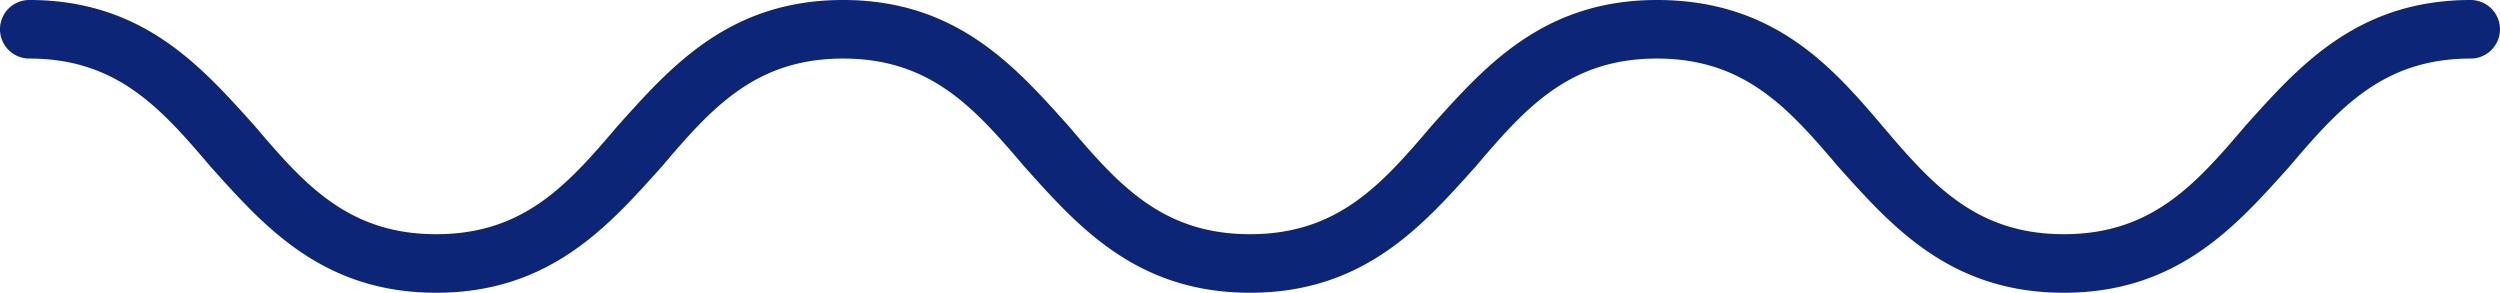
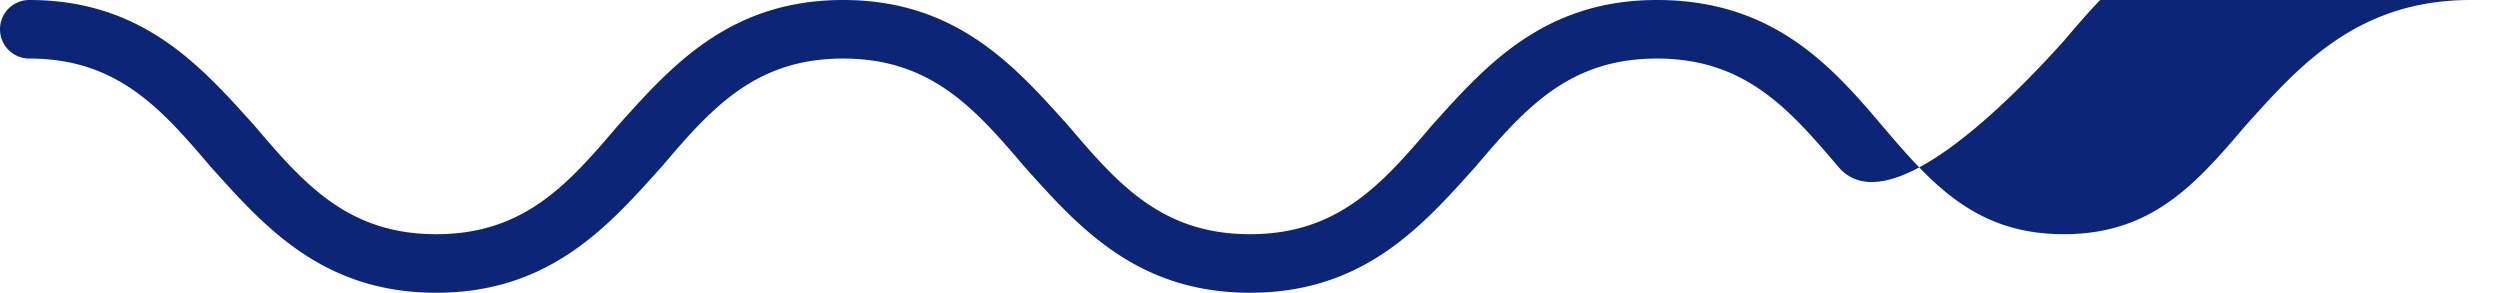
<svg xmlns="http://www.w3.org/2000/svg" width="130" height="15.222" viewBox="0 0 130 15.222">
  <g id="noun_Wavy_line_924527" data-name="noun_Wavy line_924527" transform="translate(-44.788 -45)">
    <g id="Group_3" data-name="Group 3" transform="translate(44.788 45)">
-       <path id="Path_25" data-name="Path 25" d="M135.878,45c-5.937,0-8.981,3.5-11.721,6.546-2.588,3.044-4.871,5.632-9.438,5.632s-6.85-2.588-9.438-5.632S99.648,45,93.559,45c-5.937,0-8.981,3.5-11.721,6.546-2.588,3.044-4.871,5.632-9.438,5.632s-6.85-2.588-9.438-5.632C60.222,48.5,57.178,45,51.241,45s-8.981,3.5-11.721,6.546c-2.588,3.044-4.871,5.632-9.438,5.632s-6.85-2.588-9.438-5.632C17.9,48.5,14.859,45,8.922,45a1.522,1.522,0,0,0,0,3.045c4.567,0,6.85,2.588,9.438,5.632,2.74,3.045,5.785,6.546,11.721,6.546s8.981-3.5,11.721-6.546c2.588-3.044,4.871-5.632,9.438-5.632s6.85,2.588,9.438,5.632c2.74,3.045,5.785,6.546,11.721,6.546s8.981-3.5,11.721-6.546c2.588-3.044,4.871-5.632,9.438-5.632s6.85,2.588,9.438,5.632c2.74,3.045,5.785,6.546,11.721,6.546s8.981-3.5,11.721-6.546c2.588-3.044,4.871-5.632,9.438-5.632a1.522,1.522,0,0,0,0-3.045Z" transform="translate(-7.4 -45)" fill="#0c2577" />
+       <path id="Path_25" data-name="Path 25" d="M135.878,45c-5.937,0-8.981,3.5-11.721,6.546-2.588,3.044-4.871,5.632-9.438,5.632s-6.85-2.588-9.438-5.632S99.648,45,93.559,45c-5.937,0-8.981,3.5-11.721,6.546-2.588,3.044-4.871,5.632-9.438,5.632s-6.85-2.588-9.438-5.632C60.222,48.5,57.178,45,51.241,45s-8.981,3.5-11.721,6.546c-2.588,3.044-4.871,5.632-9.438,5.632s-6.85-2.588-9.438-5.632C17.9,48.5,14.859,45,8.922,45a1.522,1.522,0,0,0,0,3.045c4.567,0,6.85,2.588,9.438,5.632,2.74,3.045,5.785,6.546,11.721,6.546s8.981-3.5,11.721-6.546c2.588-3.044,4.871-5.632,9.438-5.632s6.85,2.588,9.438,5.632c2.74,3.045,5.785,6.546,11.721,6.546s8.981-3.5,11.721-6.546c2.588-3.044,4.871-5.632,9.438-5.632s6.85,2.588,9.438,5.632s8.981-3.5,11.721-6.546c2.588-3.044,4.871-5.632,9.438-5.632a1.522,1.522,0,0,0,0-3.045Z" transform="translate(-7.4 -45)" fill="#0c2577" />
    </g>
  </g>
</svg>